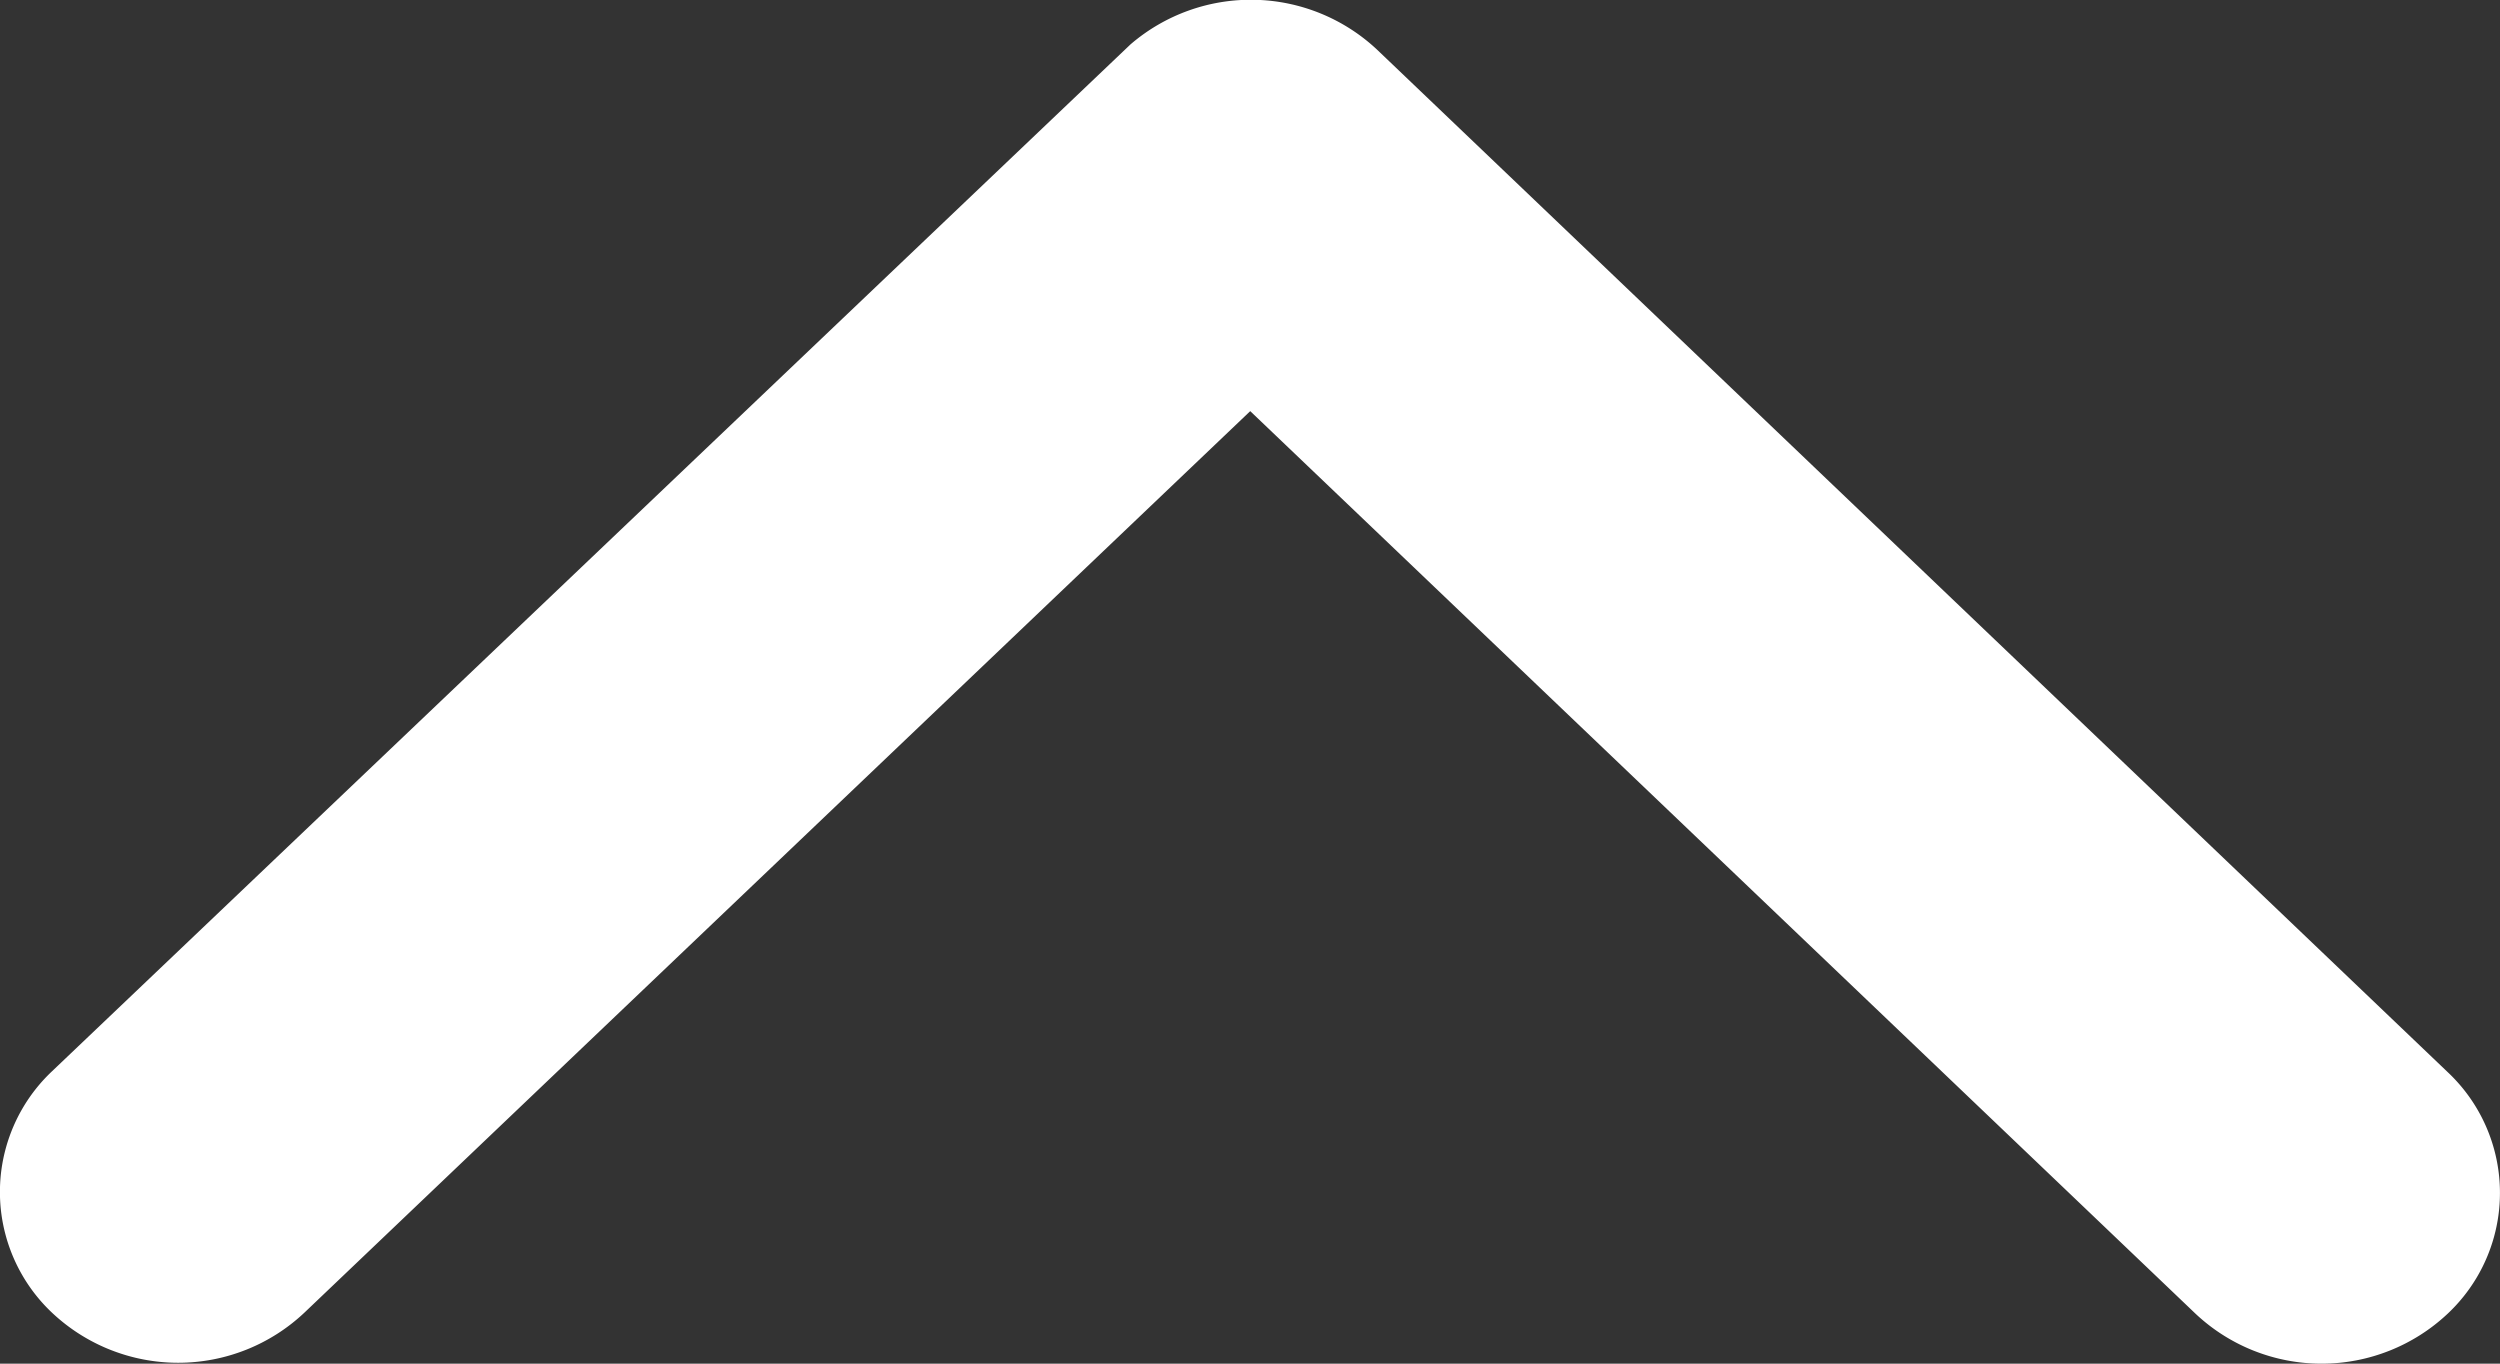
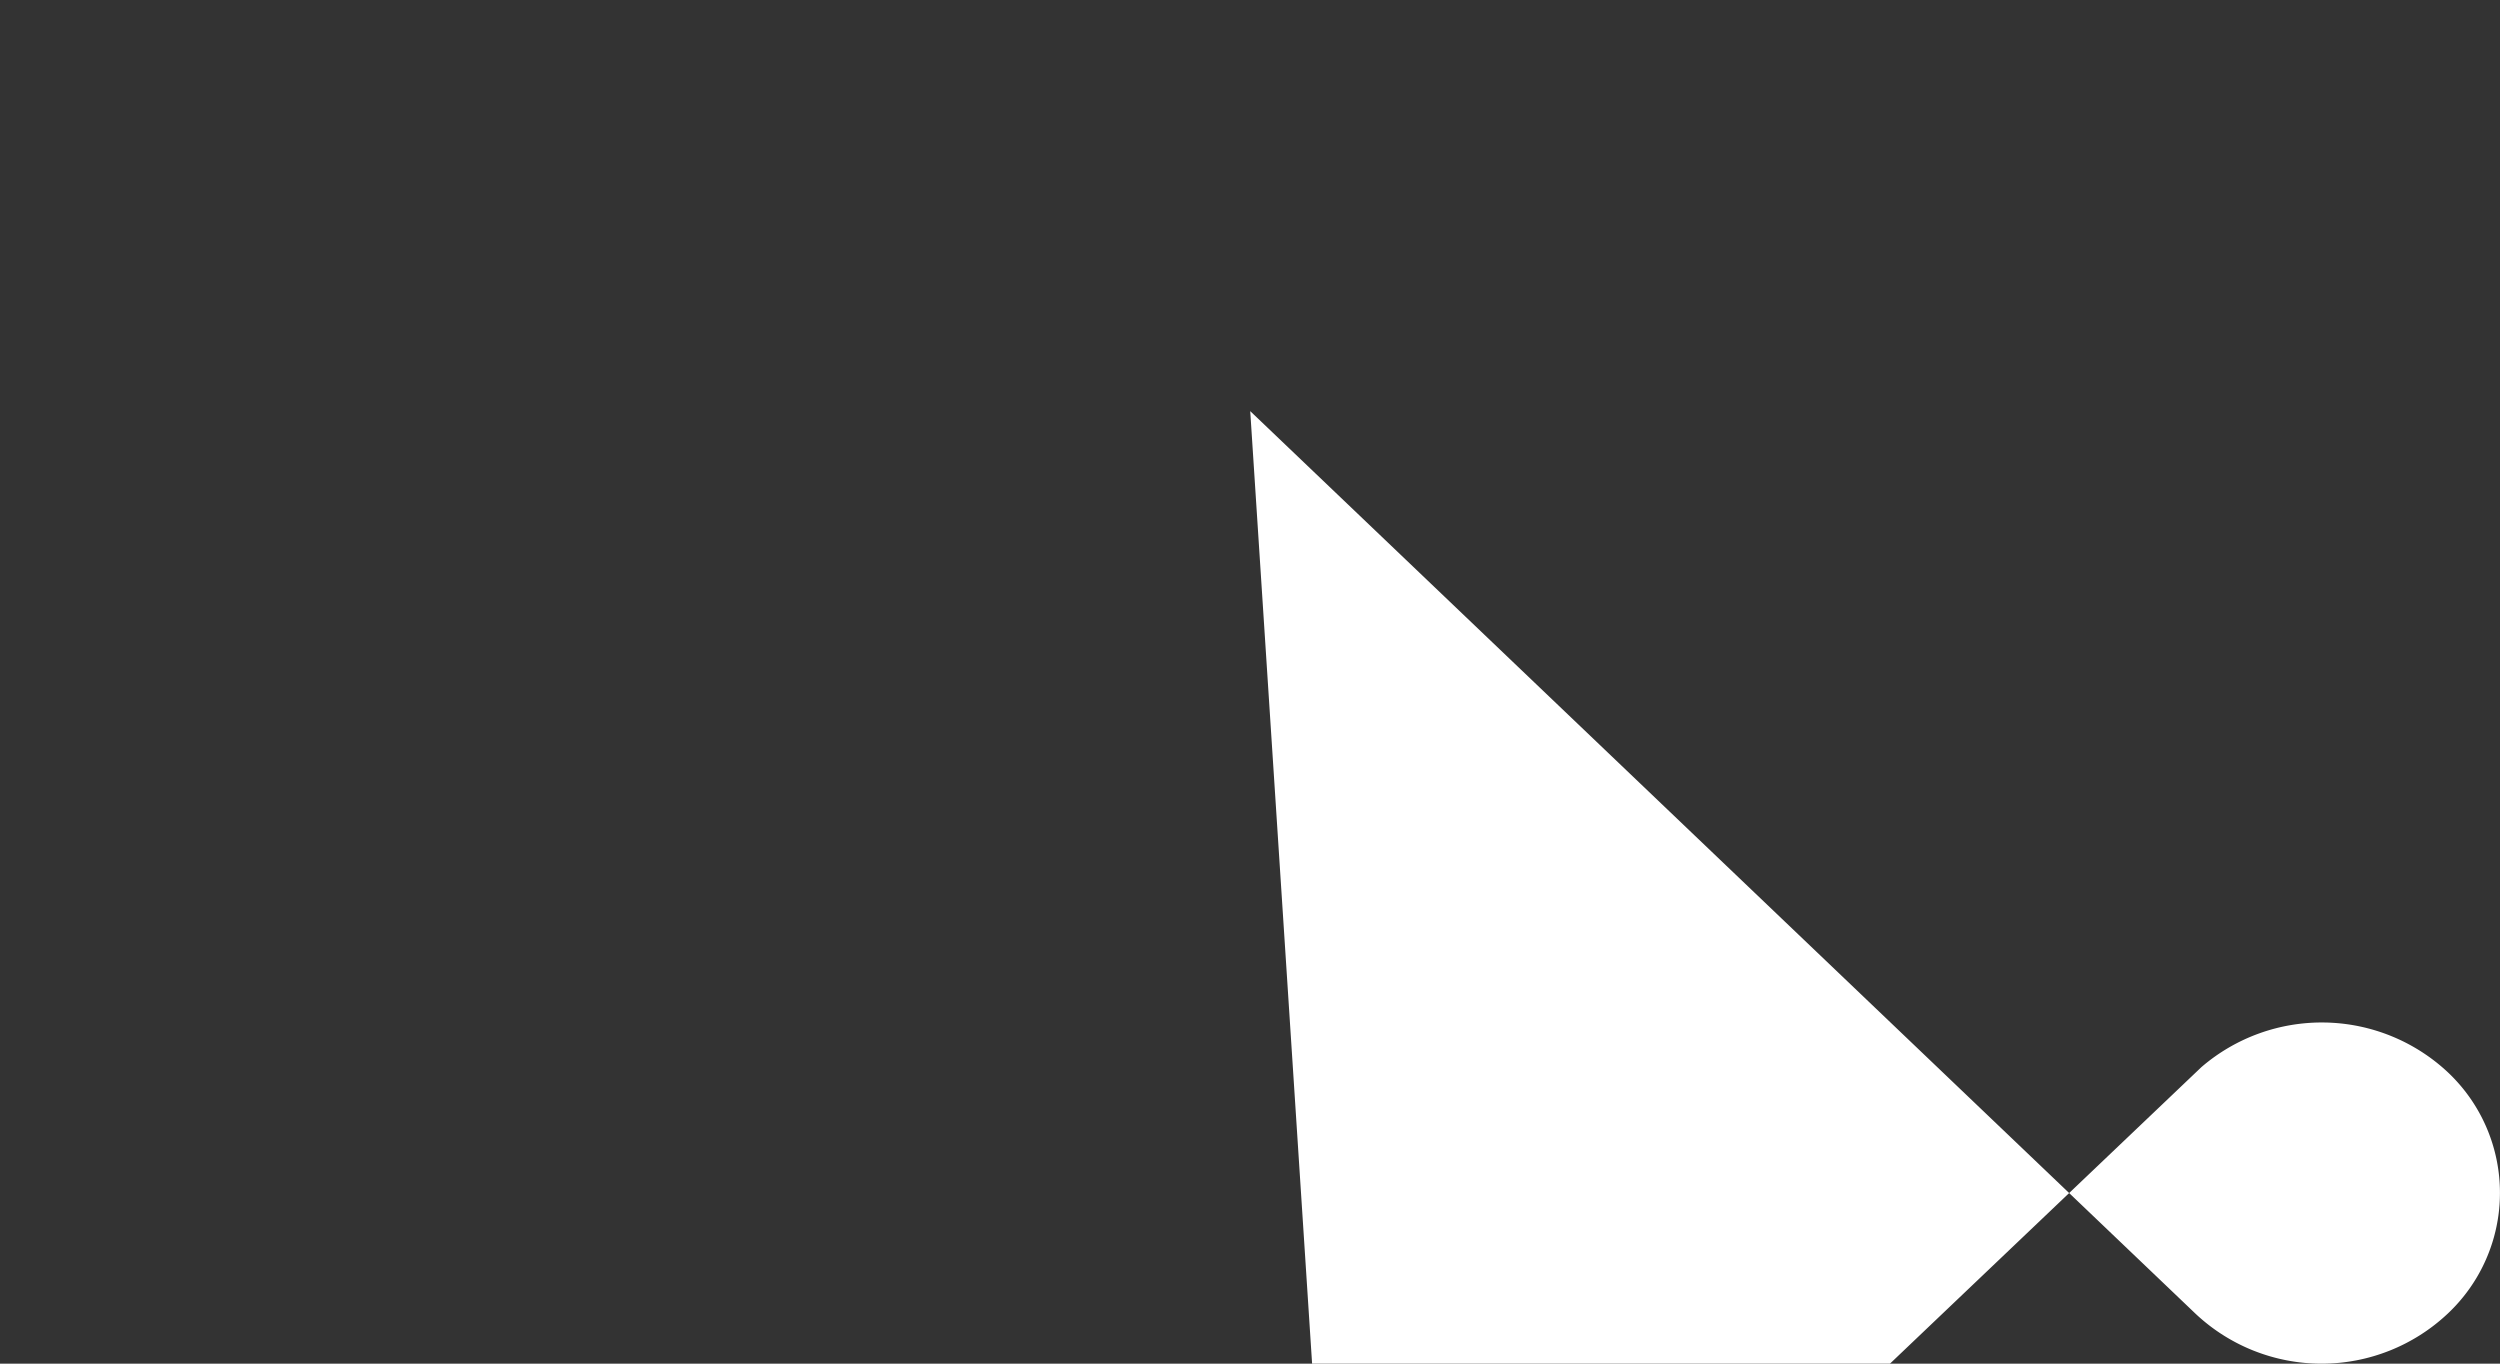
<svg xmlns="http://www.w3.org/2000/svg" width="22" height="12" viewBox="0 0 22 12">
  <rect x="0" y="0" width="22" height="12" fill="#333333" stroke="none" />
-   <path id="Icon_ionic-ios-arrow-up" data-name="Icon ionic-ios-arrow-up" d="M17.19,14.868l8.318,7.942a1.619,1.619,0,0,0,2.22,0,1.458,1.458,0,0,0,0-2.125l-9.424-9a1.624,1.624,0,0,0-2.168-.044l-9.49,9.036a1.46,1.46,0,0,0,0,2.125,1.619,1.619,0,0,0,2.22,0Z" transform="translate(-6.188 -11.25)" fill="#fff" />
+   <path id="Icon_ionic-ios-arrow-up" data-name="Icon ionic-ios-arrow-up" d="M17.19,14.868l8.318,7.942a1.619,1.619,0,0,0,2.22,0,1.458,1.458,0,0,0,0-2.125a1.624,1.624,0,0,0-2.168-.044l-9.49,9.036a1.46,1.46,0,0,0,0,2.125,1.619,1.619,0,0,0,2.22,0Z" transform="translate(-6.188 -11.25)" fill="#fff" />
</svg>